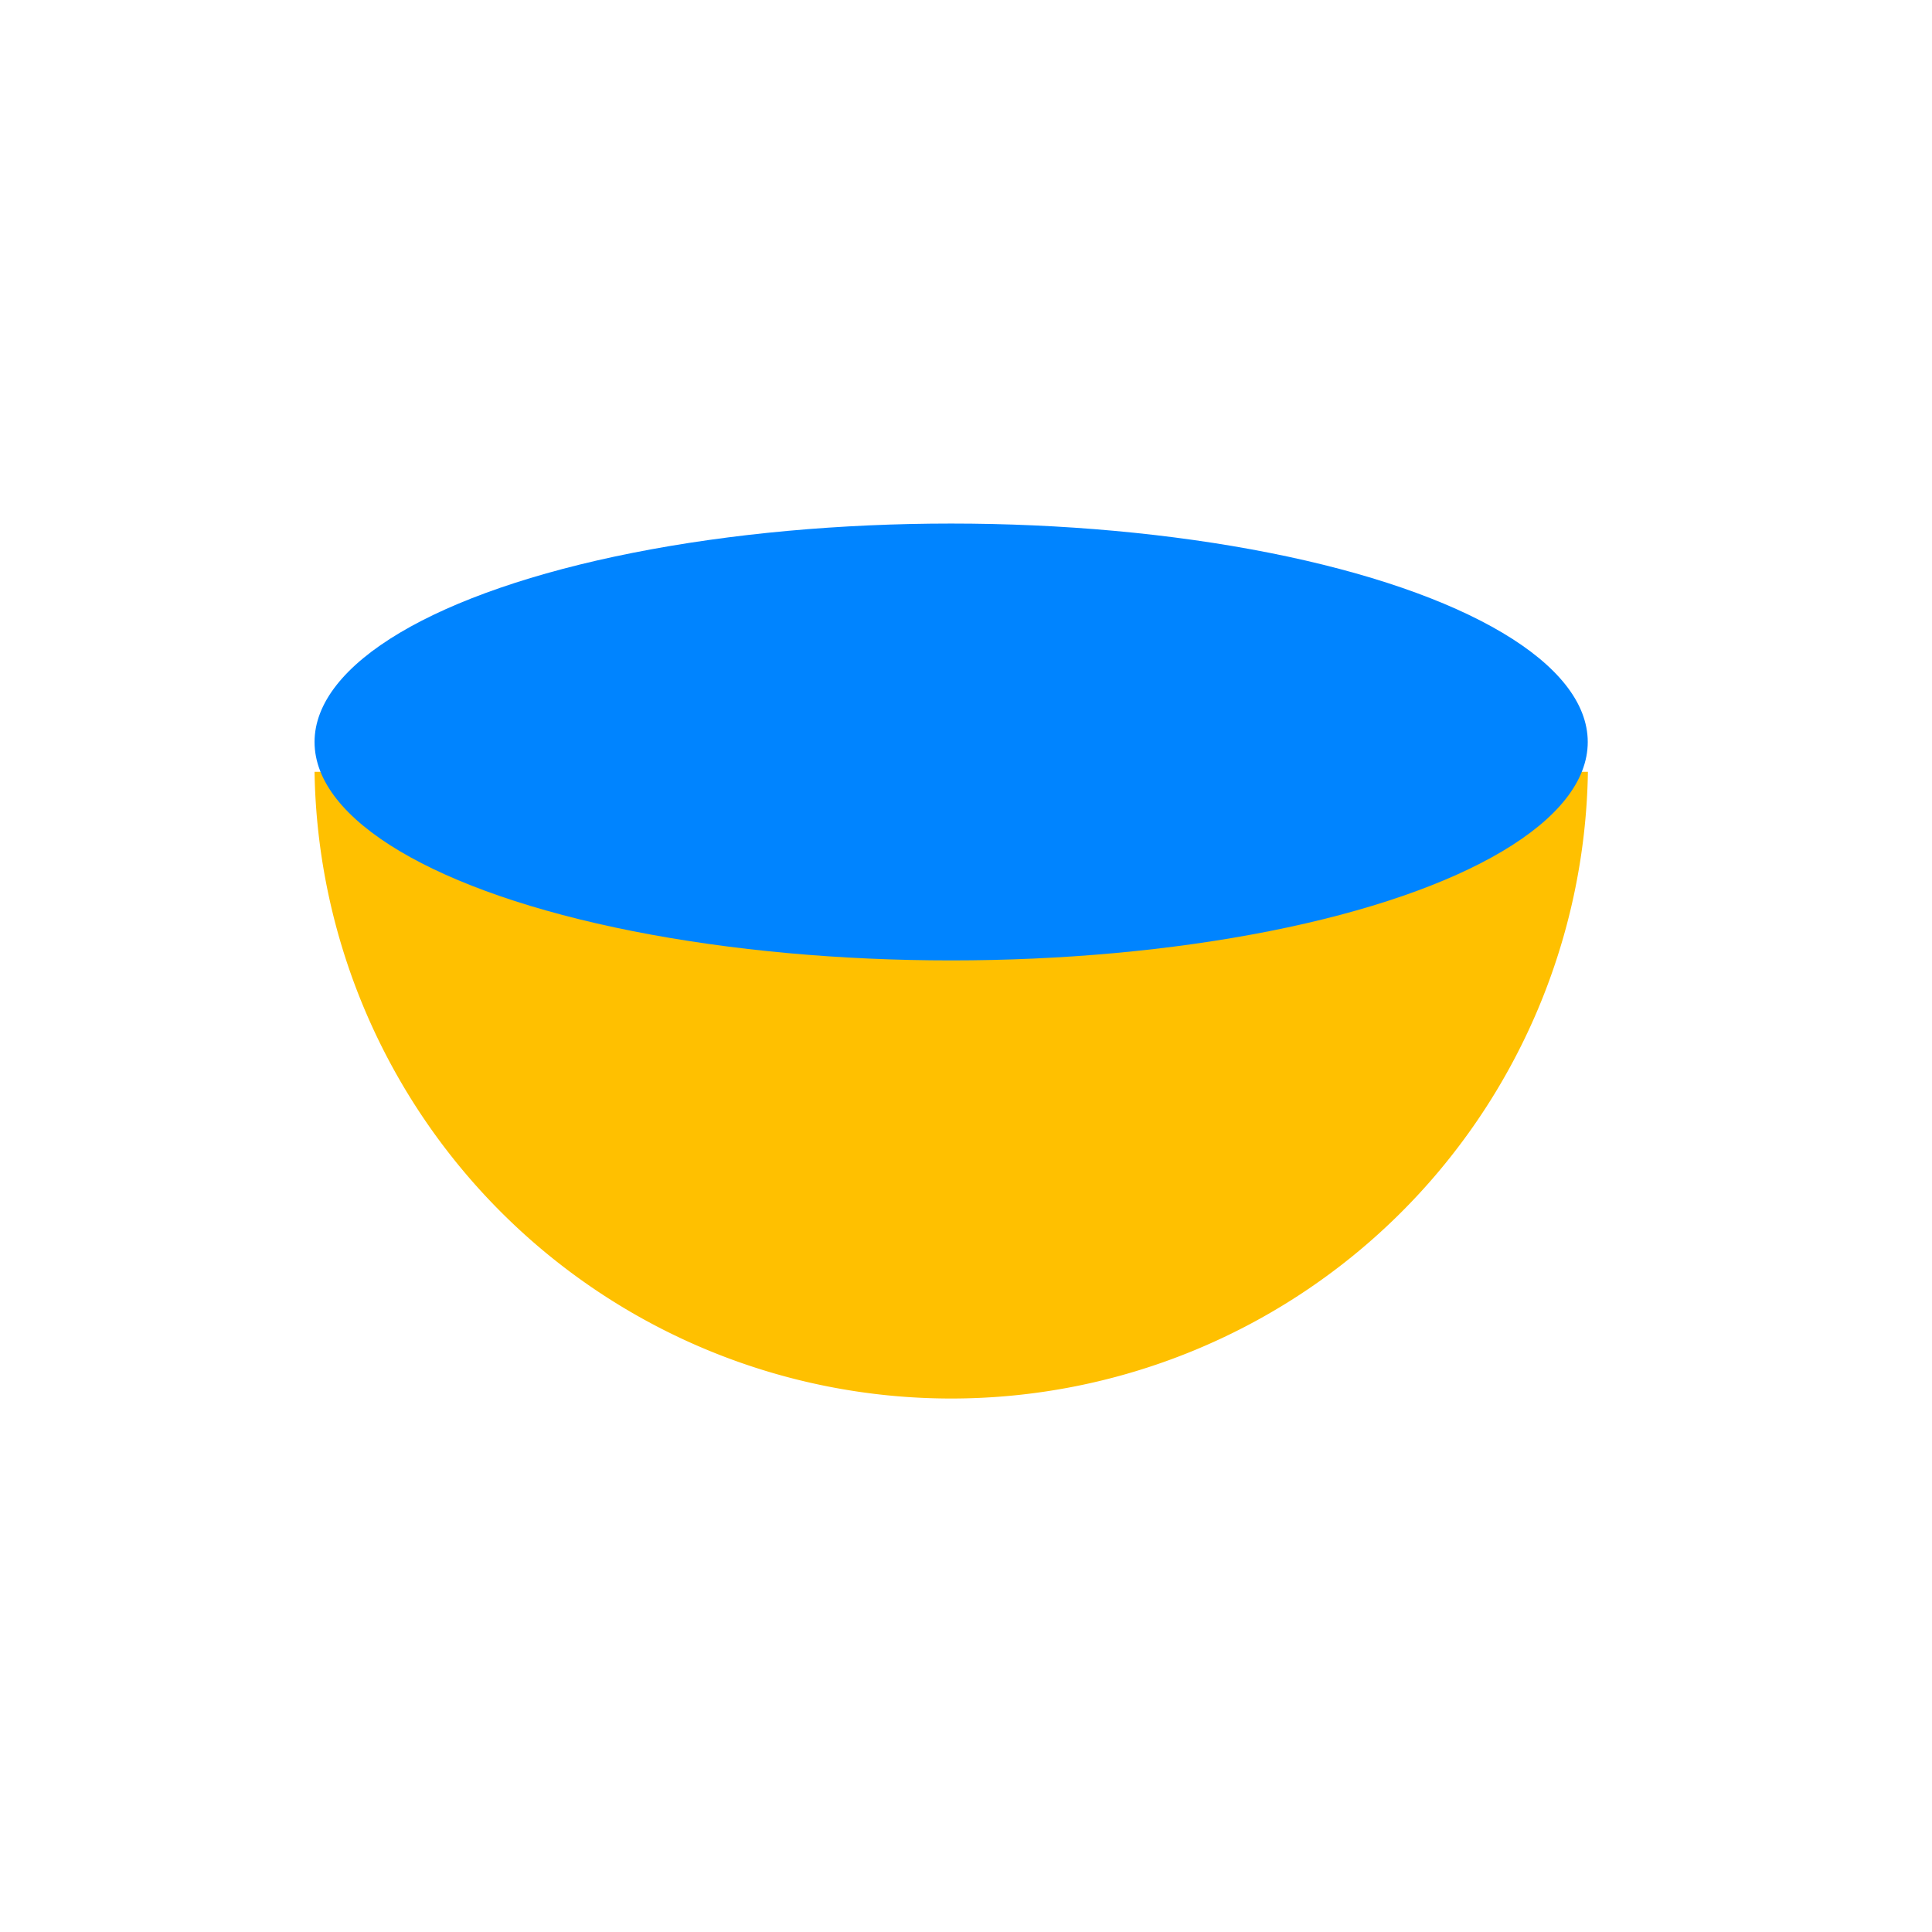
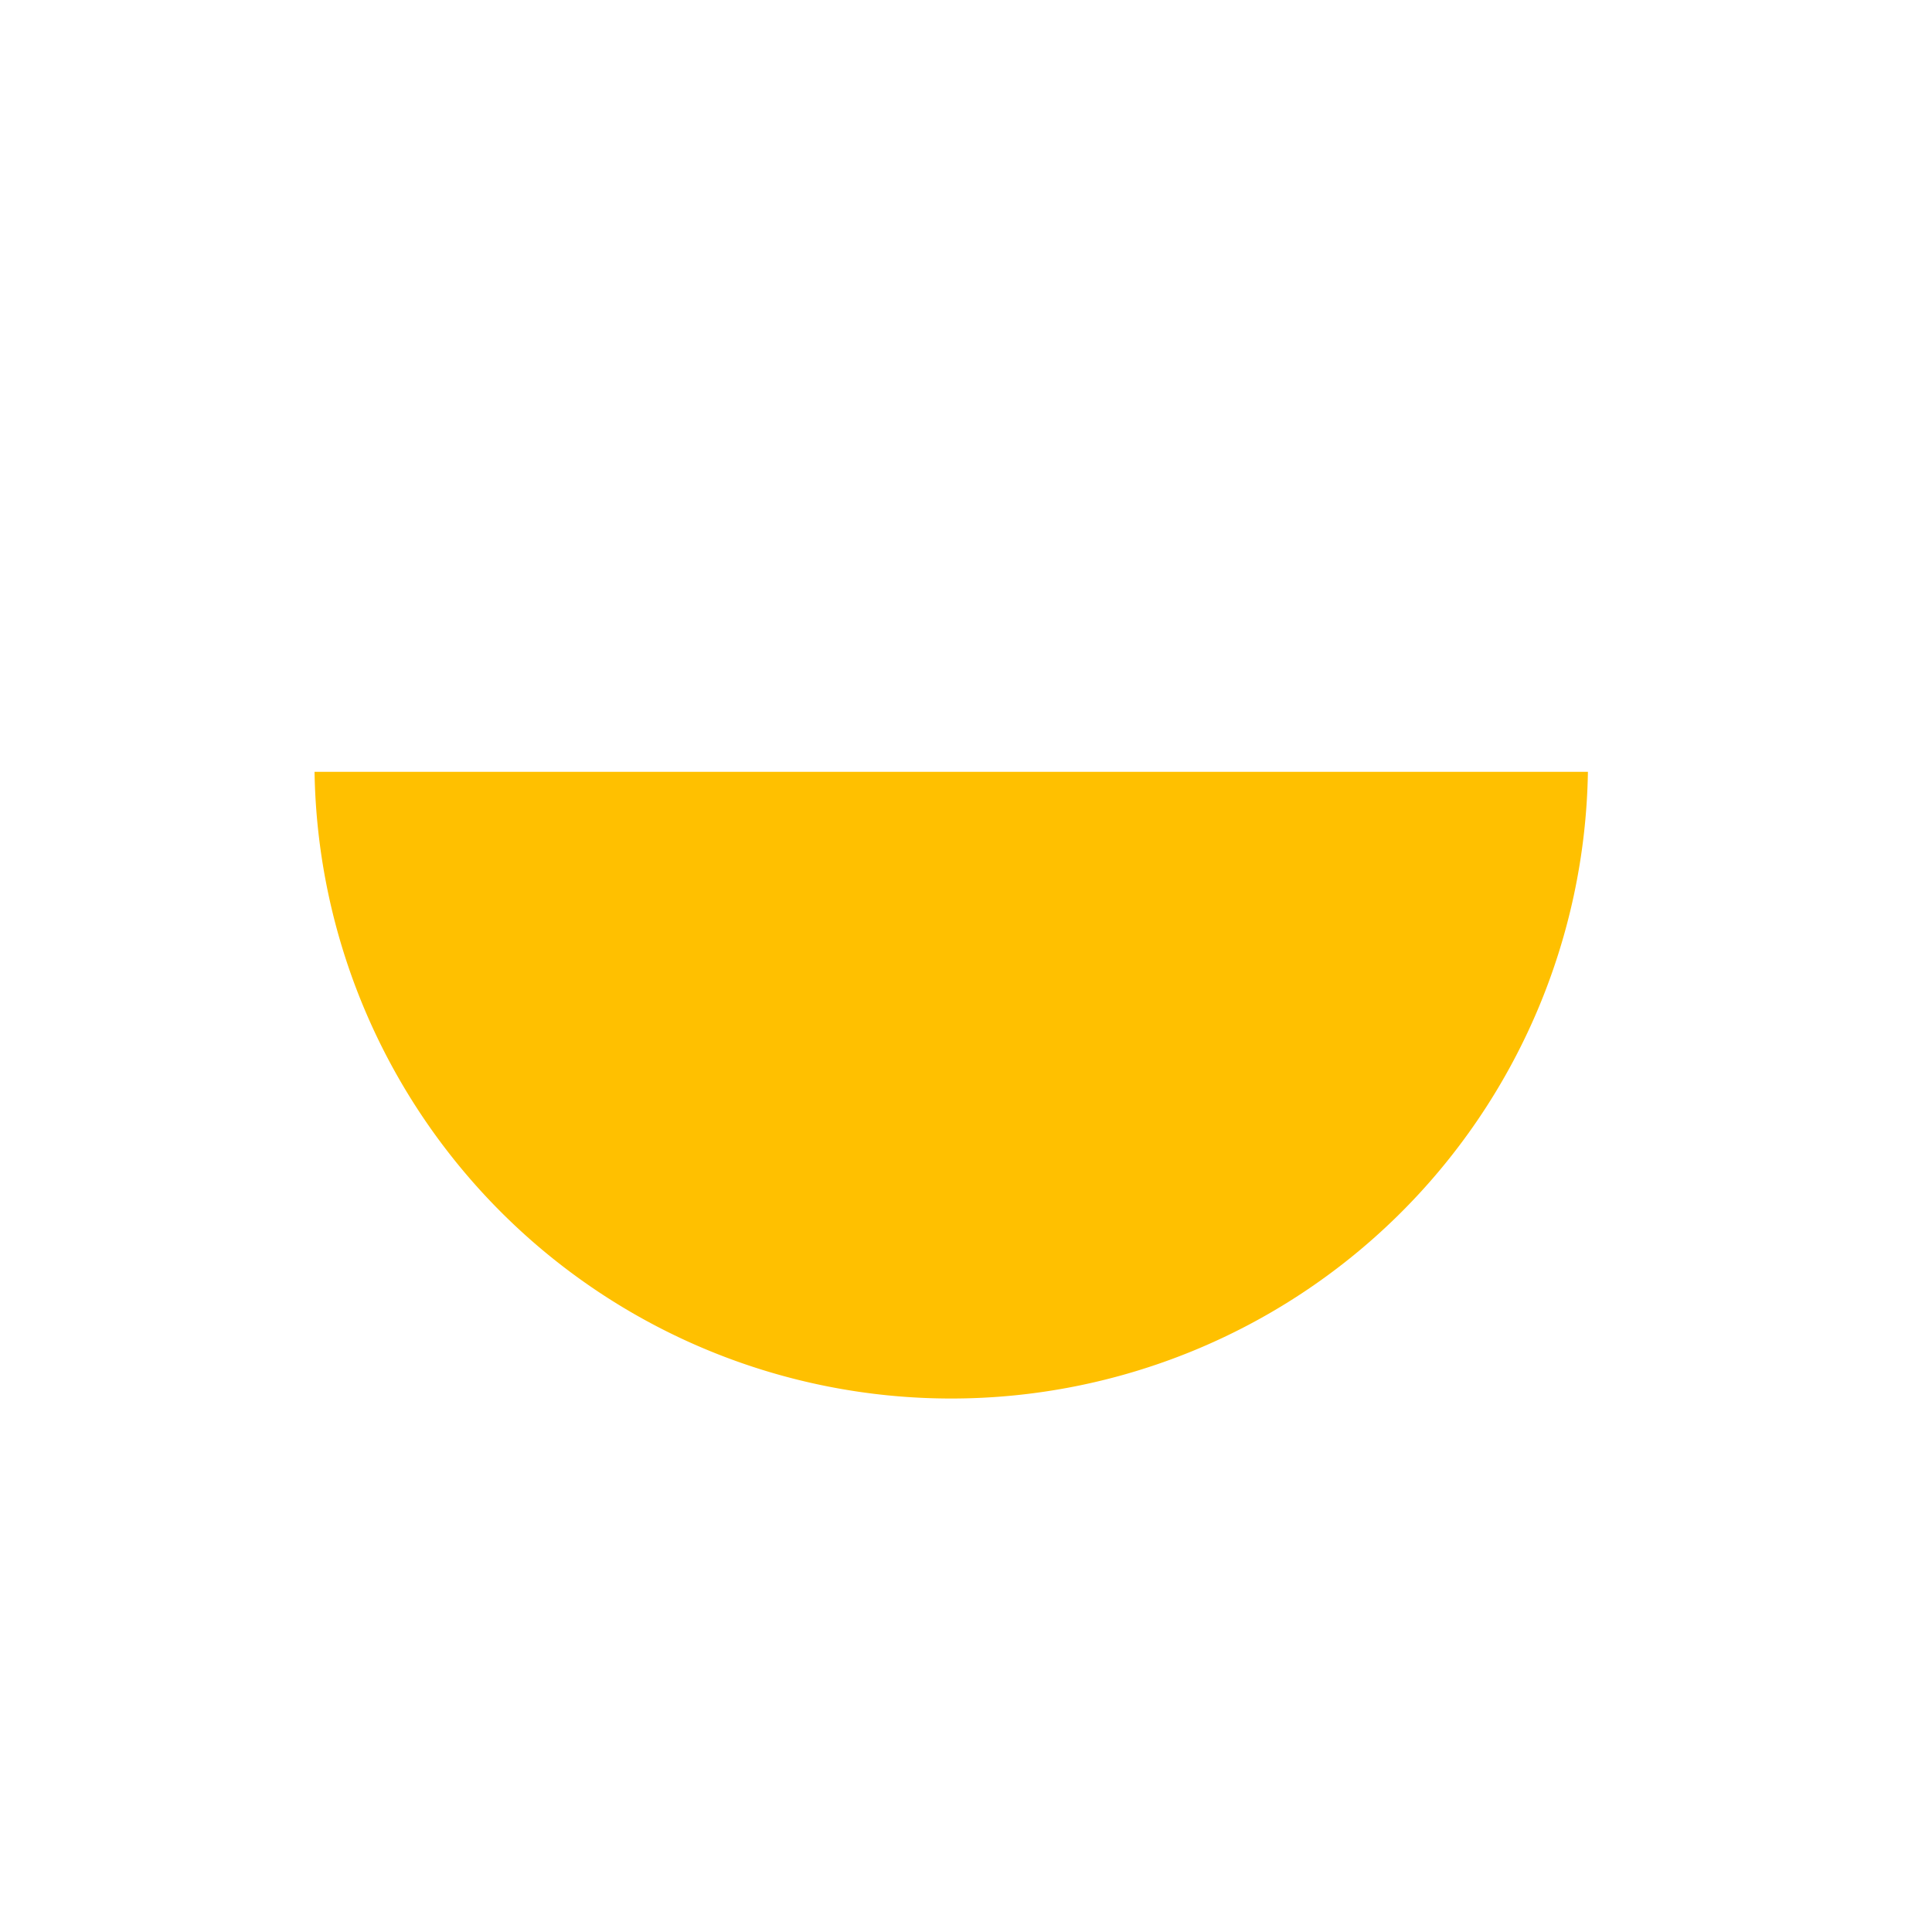
<svg xmlns="http://www.w3.org/2000/svg" id="Layer_1" data-name="Layer 1" viewBox="0 0 121 121">
  <defs>
    <style>.cls-1{fill:#ffc000;}.cls-2{fill:#0084ff;}</style>
  </defs>
  <title>Artboard 48</title>
  <path class="cls-1" d="M99.45,48.34a39.88,39.88,0,0,1-79.75,0" />
-   <ellipse class="cls-2" cx="59.57" cy="46.47" rx="39.87" ry="13.68" />
</svg>